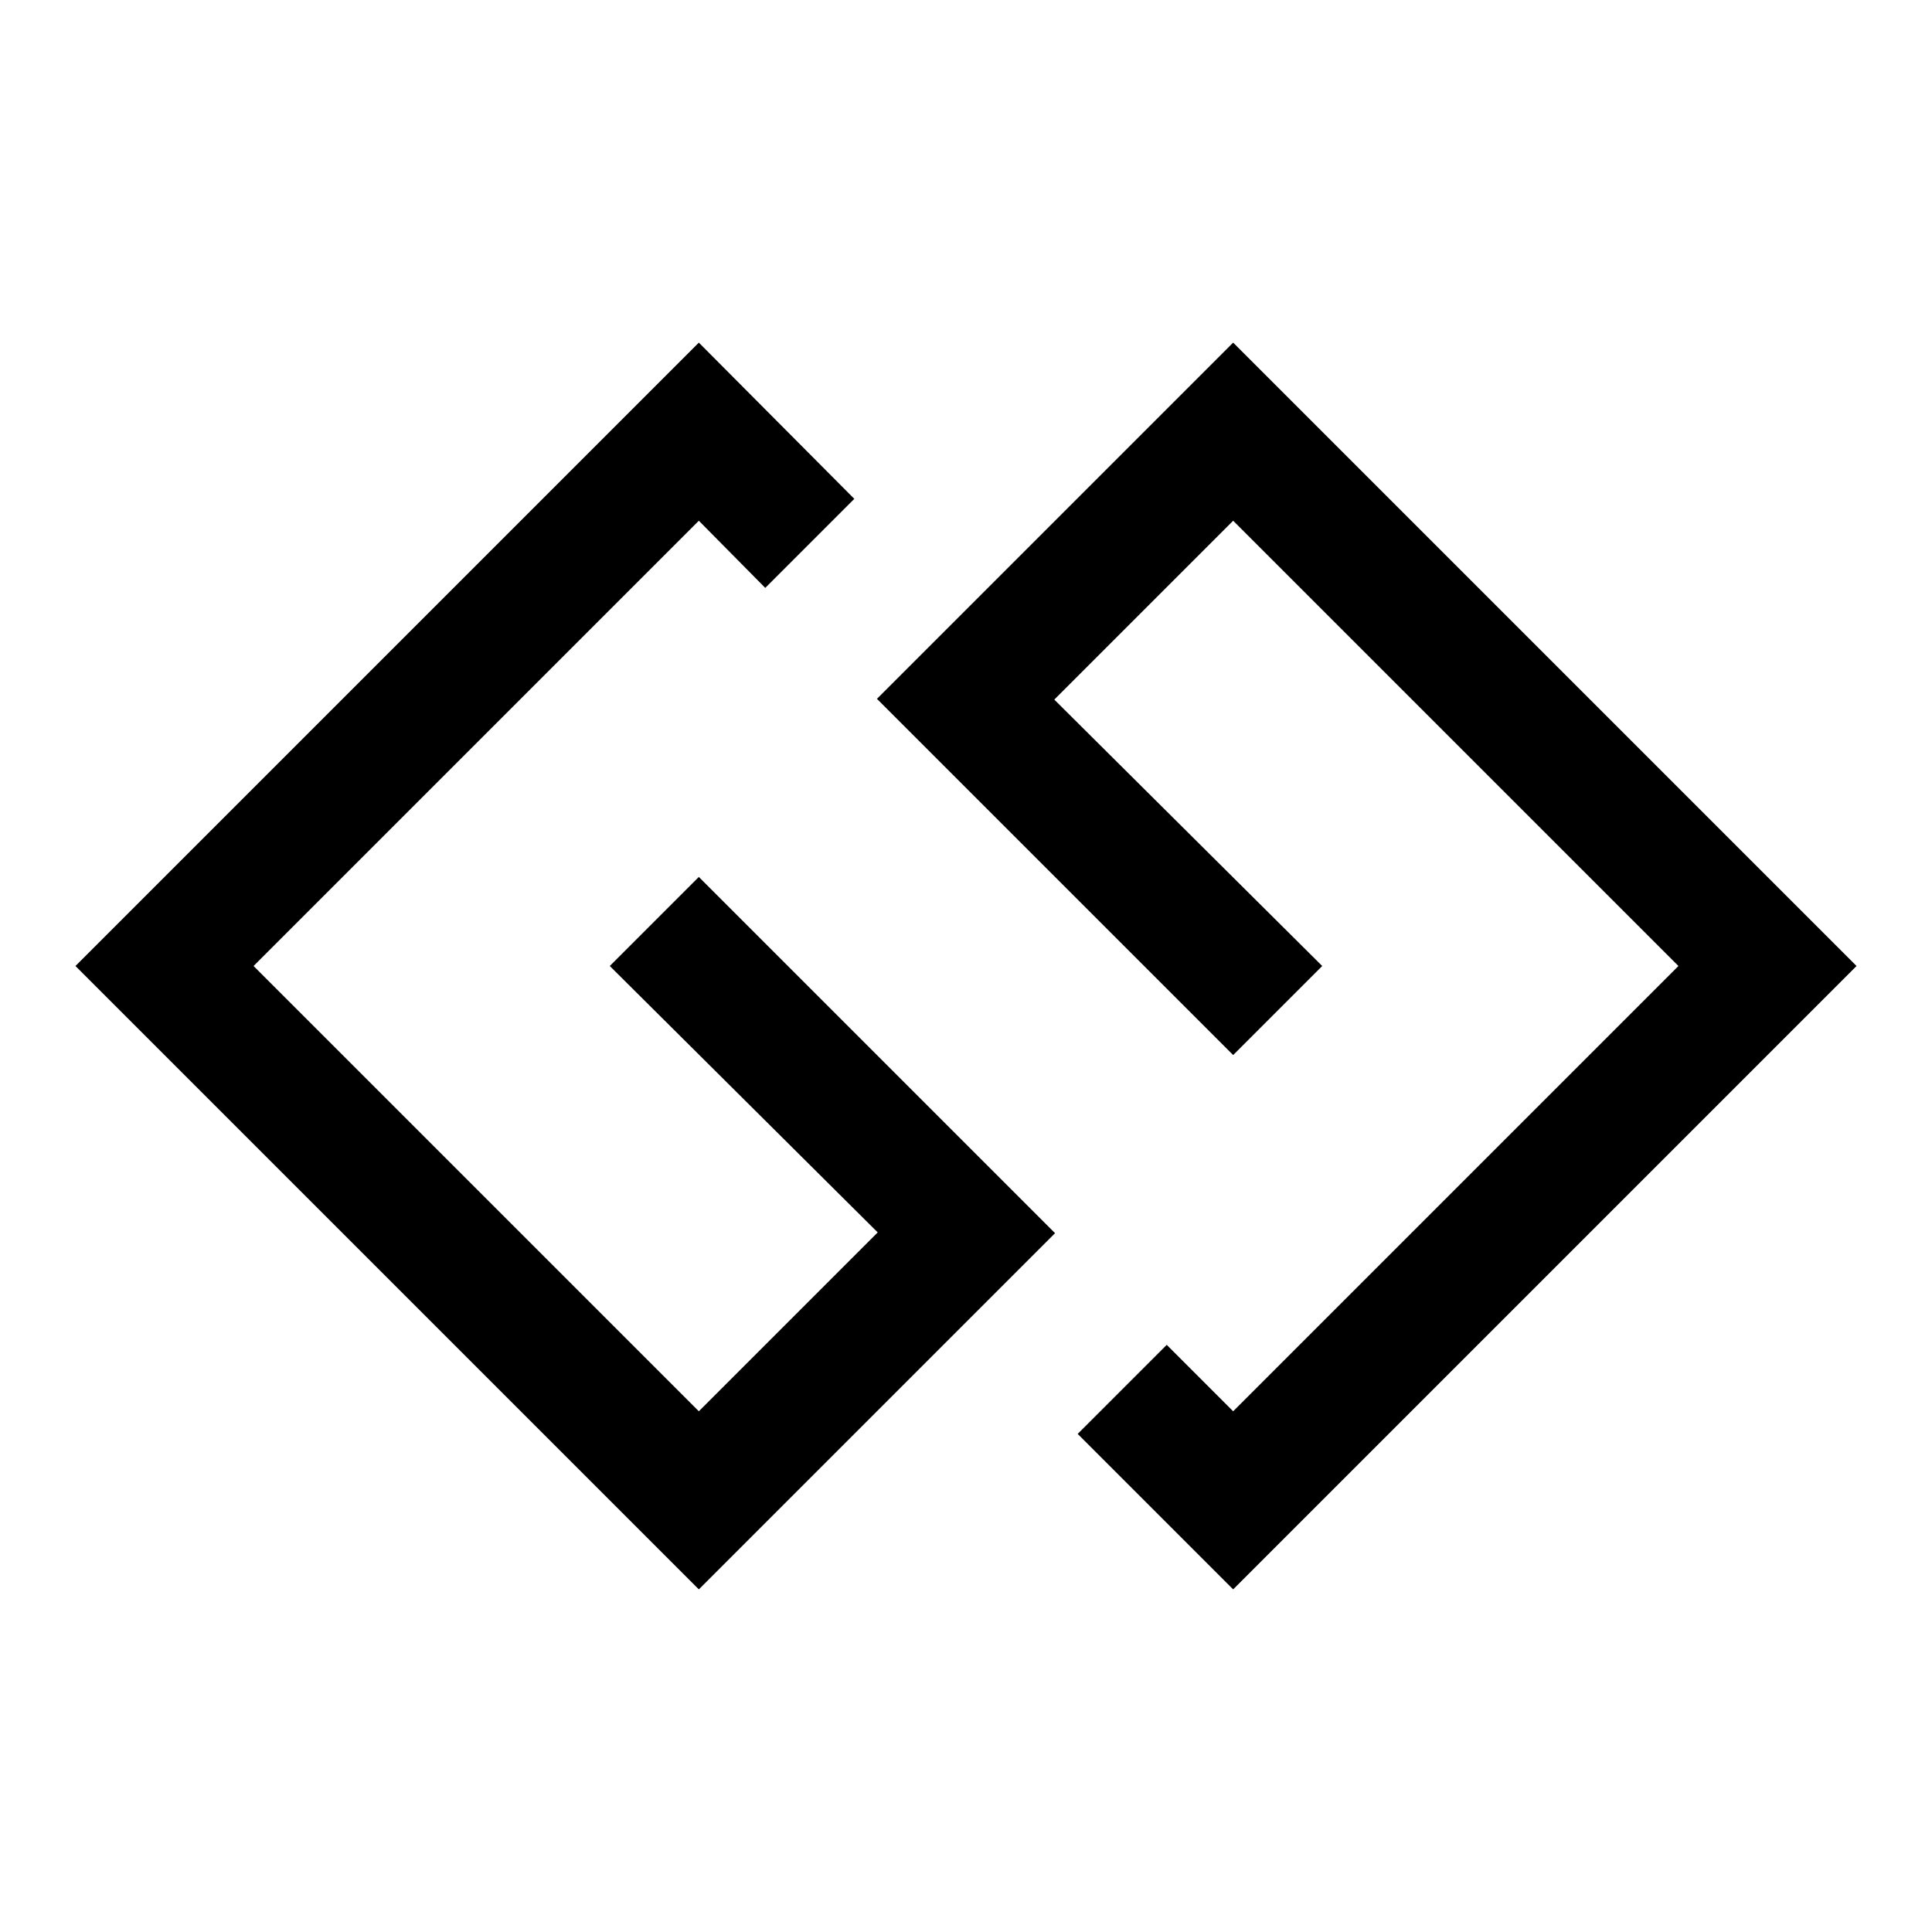
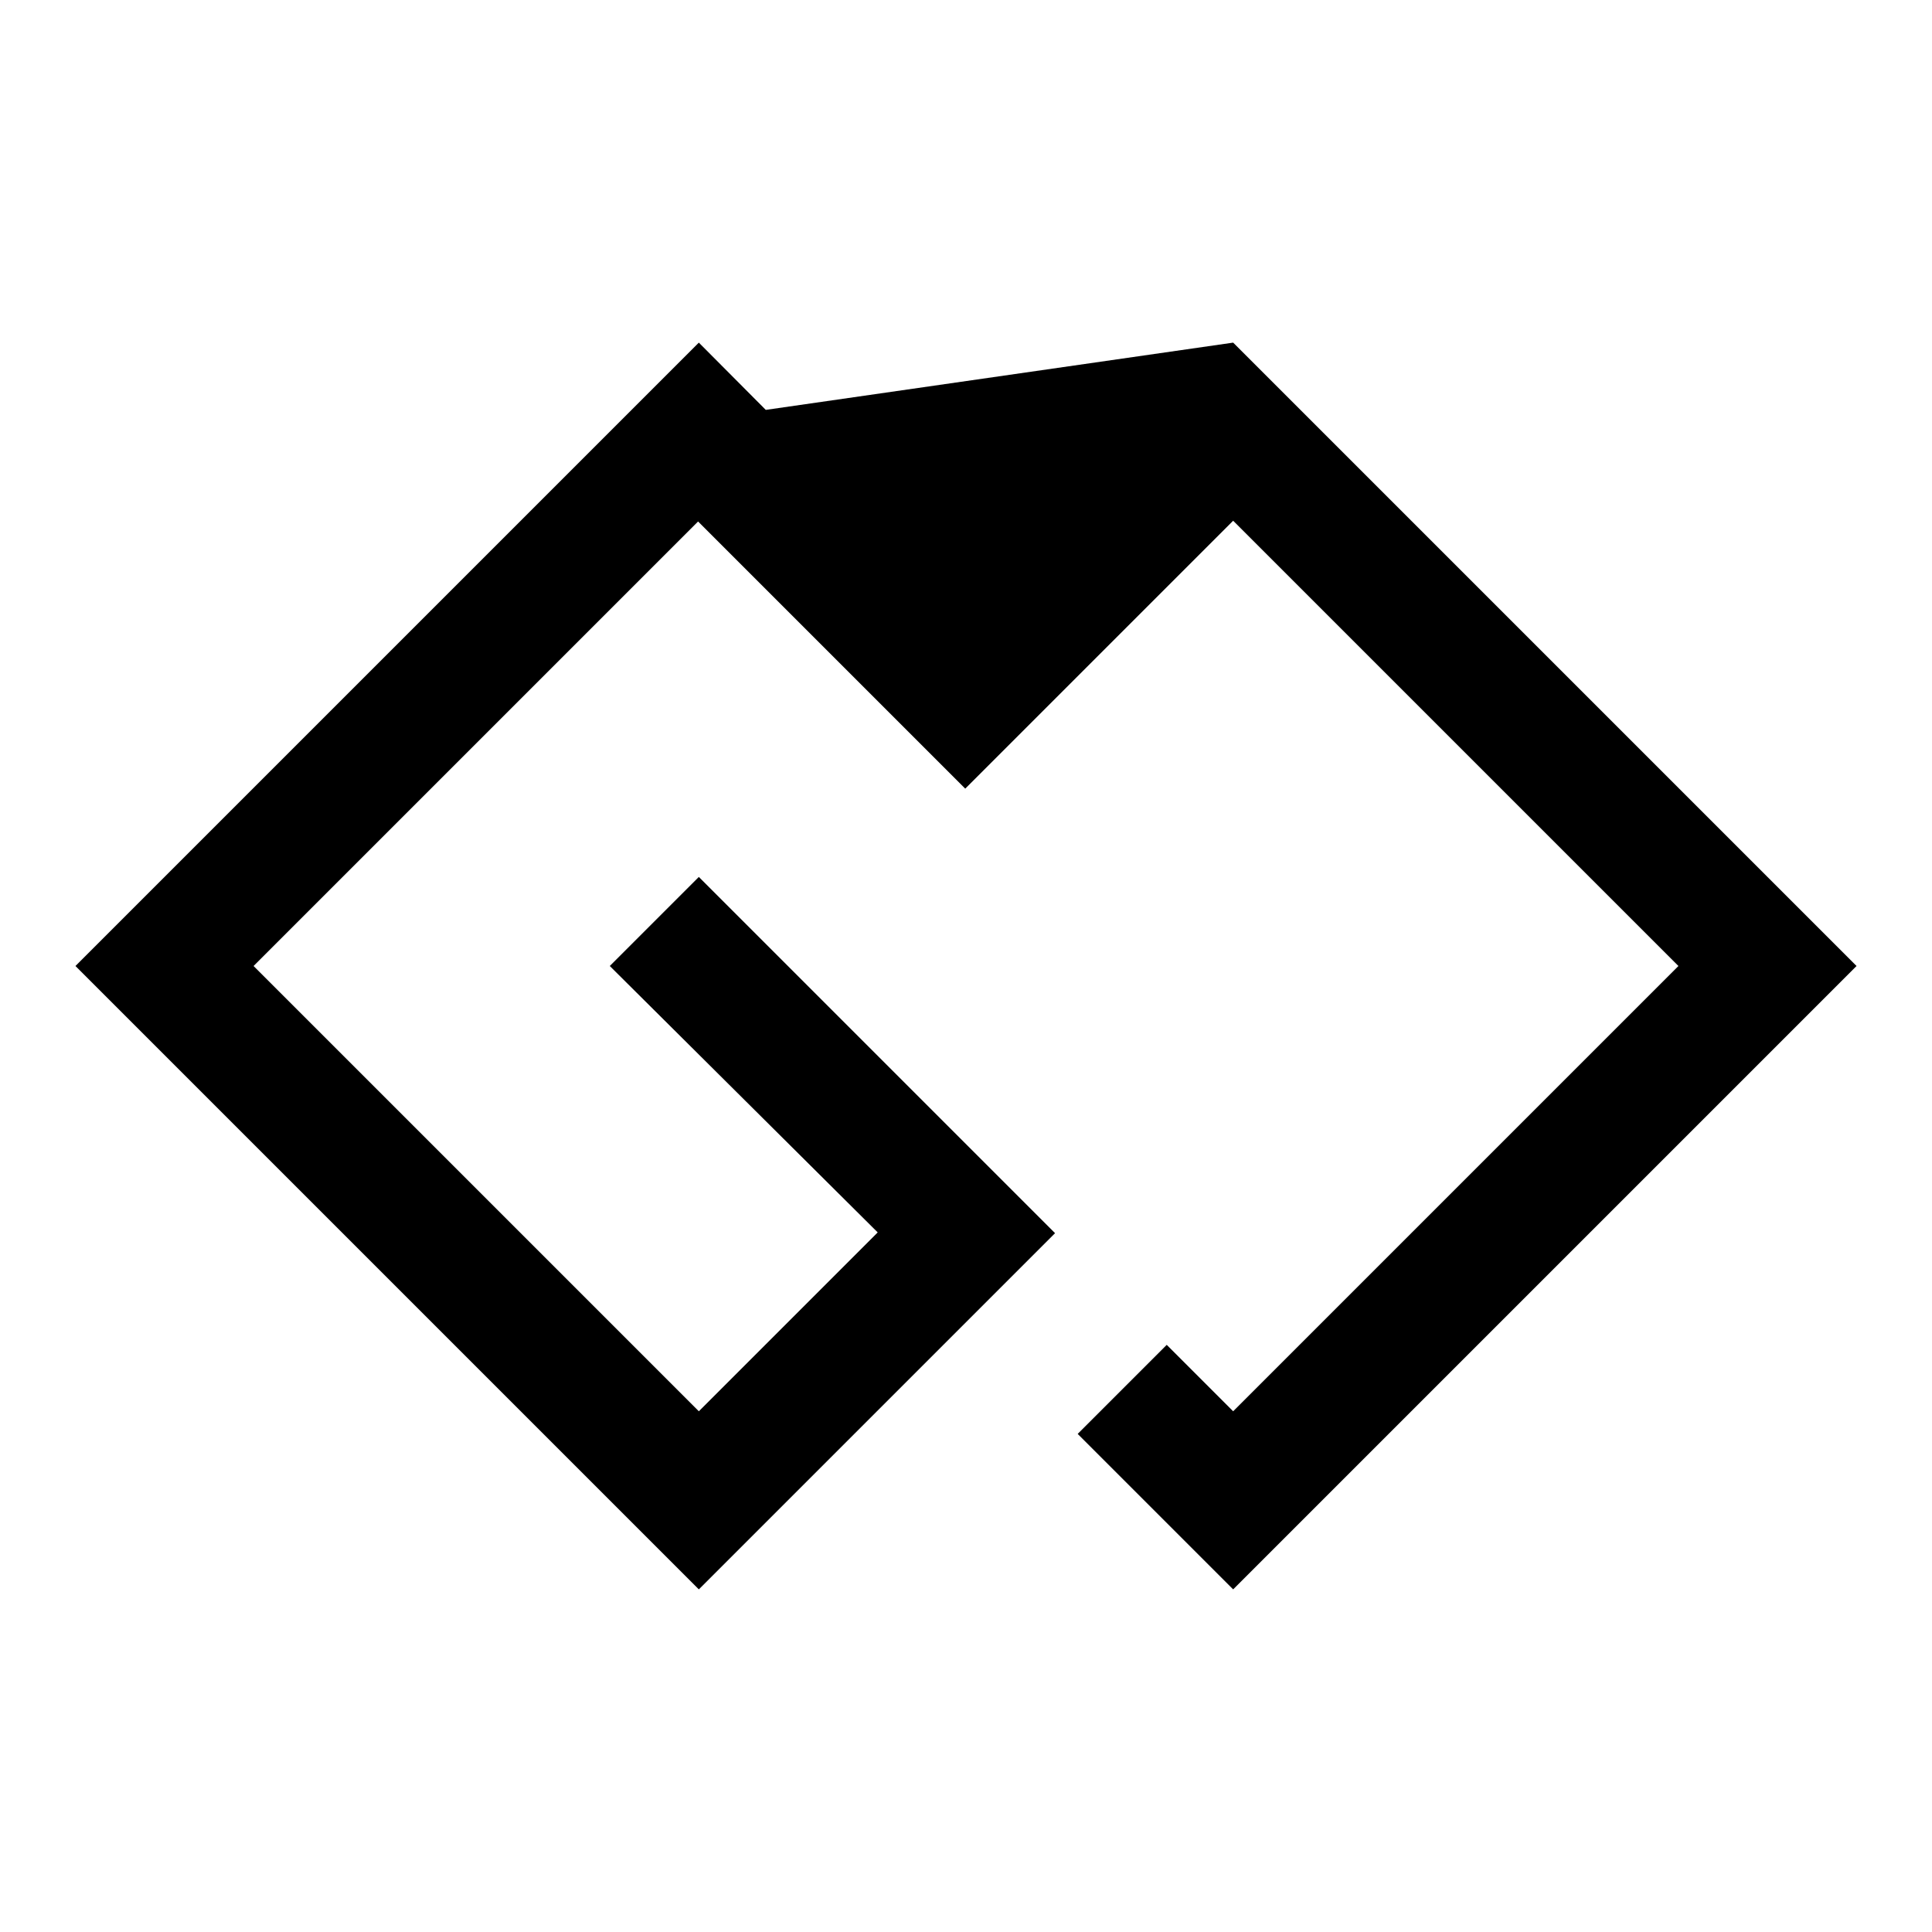
<svg xmlns="http://www.w3.org/2000/svg" version="1.1" x="0px" y="0px" viewBox="0 0 256 256" enable-background="new 0 0 256 256" xml:space="preserve">
  <g>
-     <path fill="#000000" d="M92.6,116.2l47.2,47.2l-47.2,47.2L10,128l82.6-82.6l20.6,20.7l-11.8,11.8L92.6,69l-59,59l59,59l23.7-23.7 L80.8,128L92.6,116.2z M163.4,45.4L246,128l-82.6,82.6L142.8,190l11.8-11.8l8.8,8.8l59-59l-59-59l-23.7,23.7l35.5,35.3l-11.8,11.8 l-47.2-47.2L163.4,45.4z" />
+     <path fill="#000000" d="M92.6,116.2l47.2,47.2l-47.2,47.2L10,128l82.6-82.6l20.6,20.7l-11.8,11.8L92.6,69l-59,59l59,59l23.7-23.7 L80.8,128L92.6,116.2z M163.4,45.4L246,128l-82.6,82.6L142.8,190l11.8-11.8l8.8,8.8l59-59l-59-59l-23.7,23.7l-11.8,11.8 l-47.2-47.2L163.4,45.4z" />
  </g>
</svg>